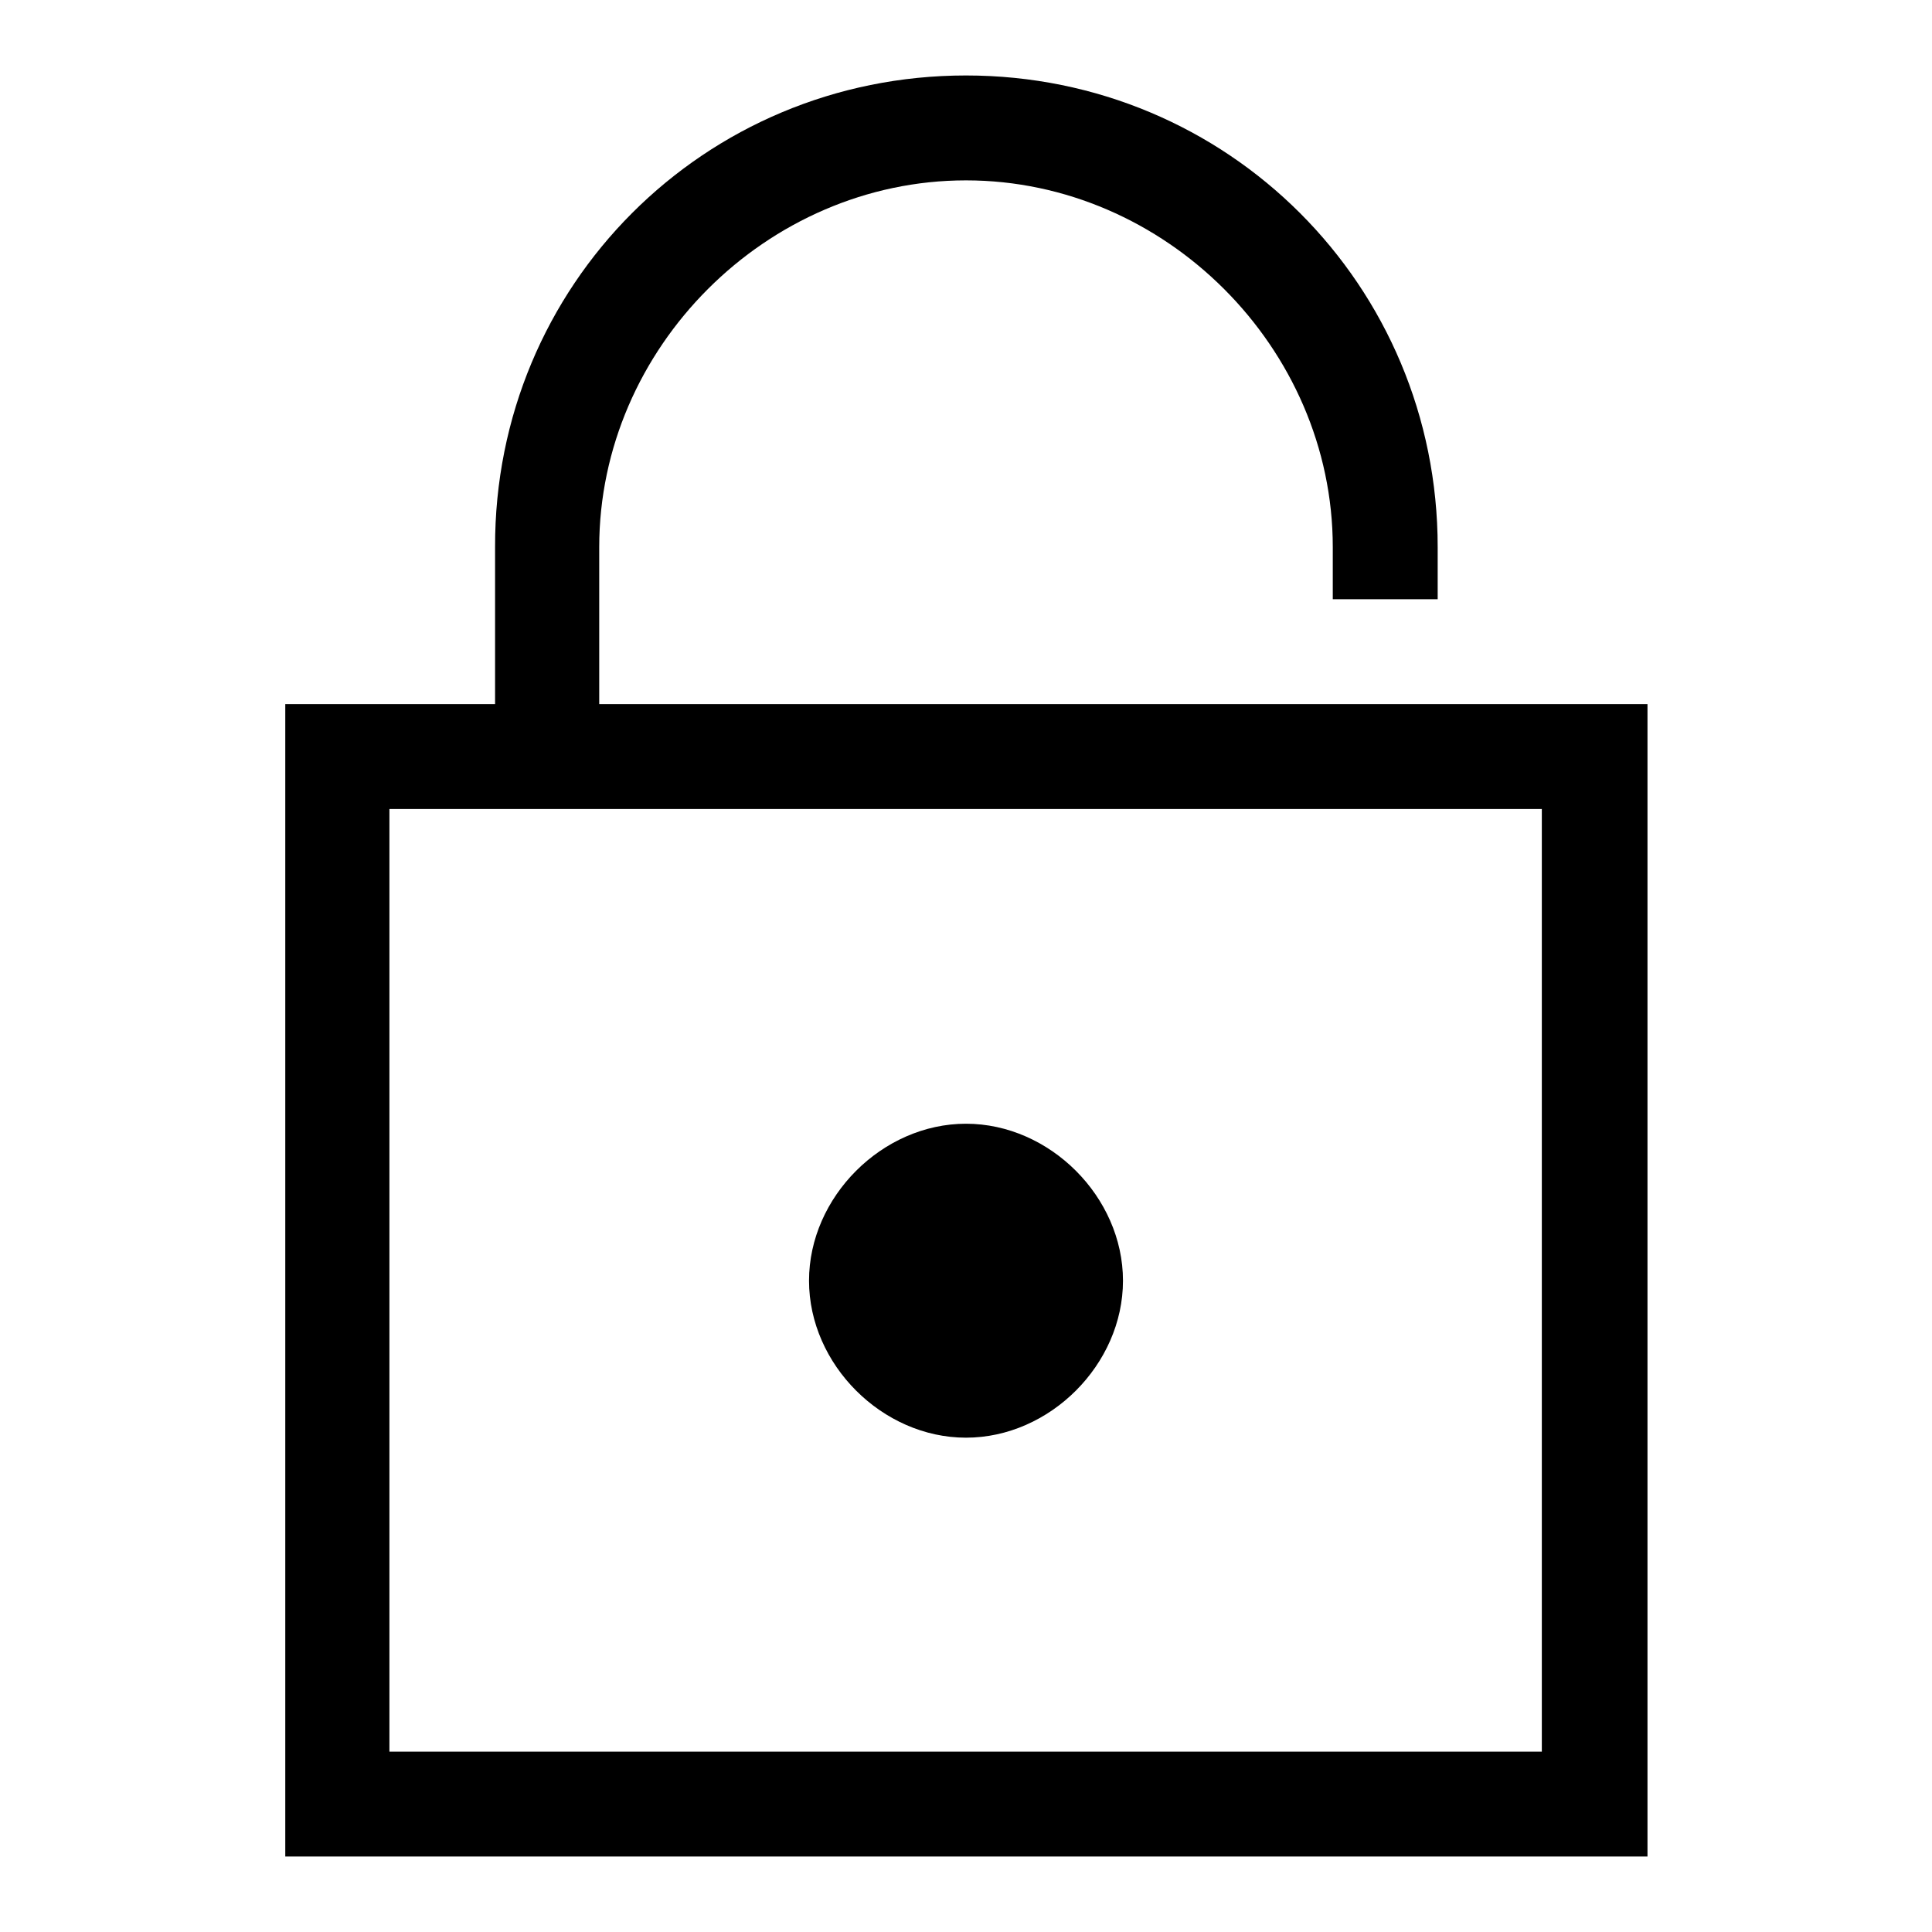
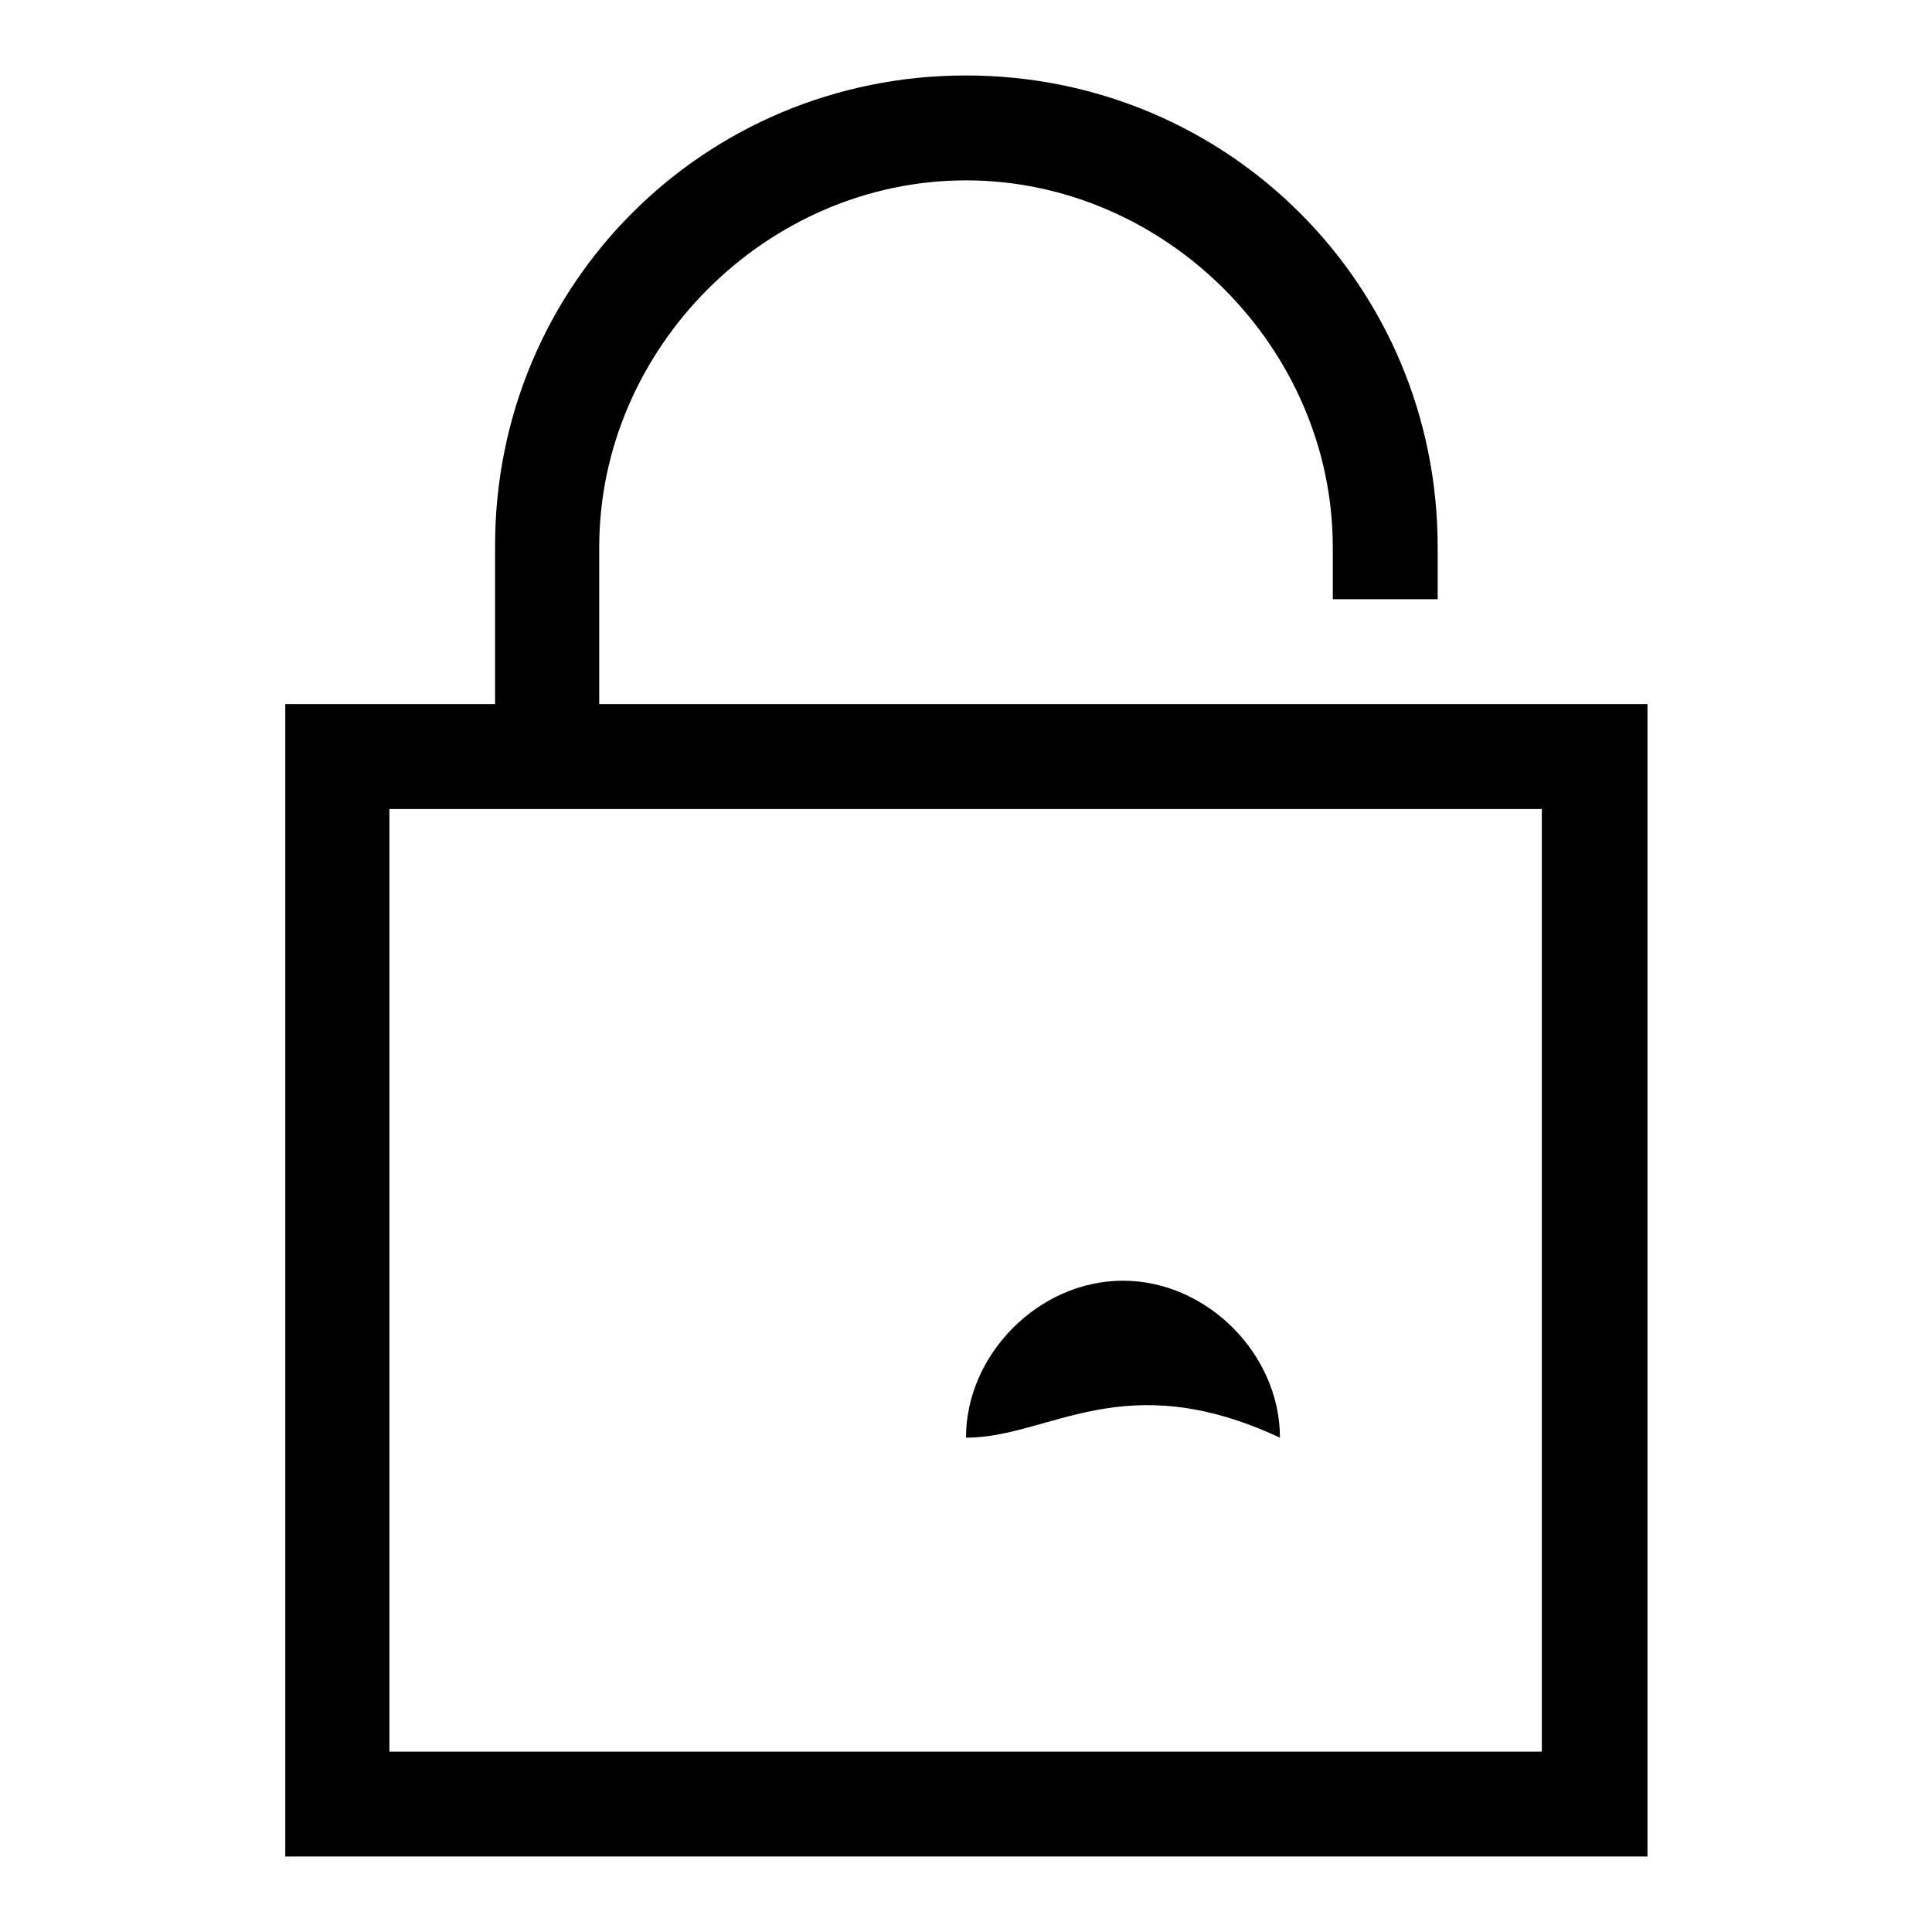
<svg xmlns="http://www.w3.org/2000/svg" version="1.1" x="0px" y="0px" viewBox="0 0 256 256" enable-background="new 0 0 256 256" xml:space="preserve">
  <g>
-     <path fill="#000000" d="M37.8,93.3h180.5V246H37.8V93.3z M51.6,107.2v124.9h152.7V107.2H51.6z M190.5,79.4h-13.9v-6.9 c0-26.4-22.2-48.6-48.6-48.6c-26.4,0-48.6,22.2-48.6,48.6v34.7H37.8V93.3h27.8V72.5C65.5,37.8,93.3,10,128,10 c34.7,0,62.5,27.8,62.5,62.5V79.4z M190.5,93.3h27.8v13.9h-41.6V93.3H190.5z M128,190.5c-11.1,0-20.8-9.7-20.8-20.8 c0-11.1,9.7-20.8,20.8-20.8c11.1,0,20.8,9.7,20.8,20.8C148.8,180.8,139.1,190.5,128,190.5z" />
+     <path fill="#000000" d="M37.8,93.3h180.5V246H37.8V93.3z M51.6,107.2v124.9h152.7V107.2H51.6z M190.5,79.4h-13.9v-6.9 c0-26.4-22.2-48.6-48.6-48.6c-26.4,0-48.6,22.2-48.6,48.6v34.7H37.8V93.3h27.8V72.5C65.5,37.8,93.3,10,128,10 c34.7,0,62.5,27.8,62.5,62.5V79.4z M190.5,93.3h27.8v13.9h-41.6V93.3H190.5z M128,190.5c0-11.1,9.7-20.8,20.8-20.8c11.1,0,20.8,9.7,20.8,20.8C148.8,180.8,139.1,190.5,128,190.5z" />
  </g>
</svg>